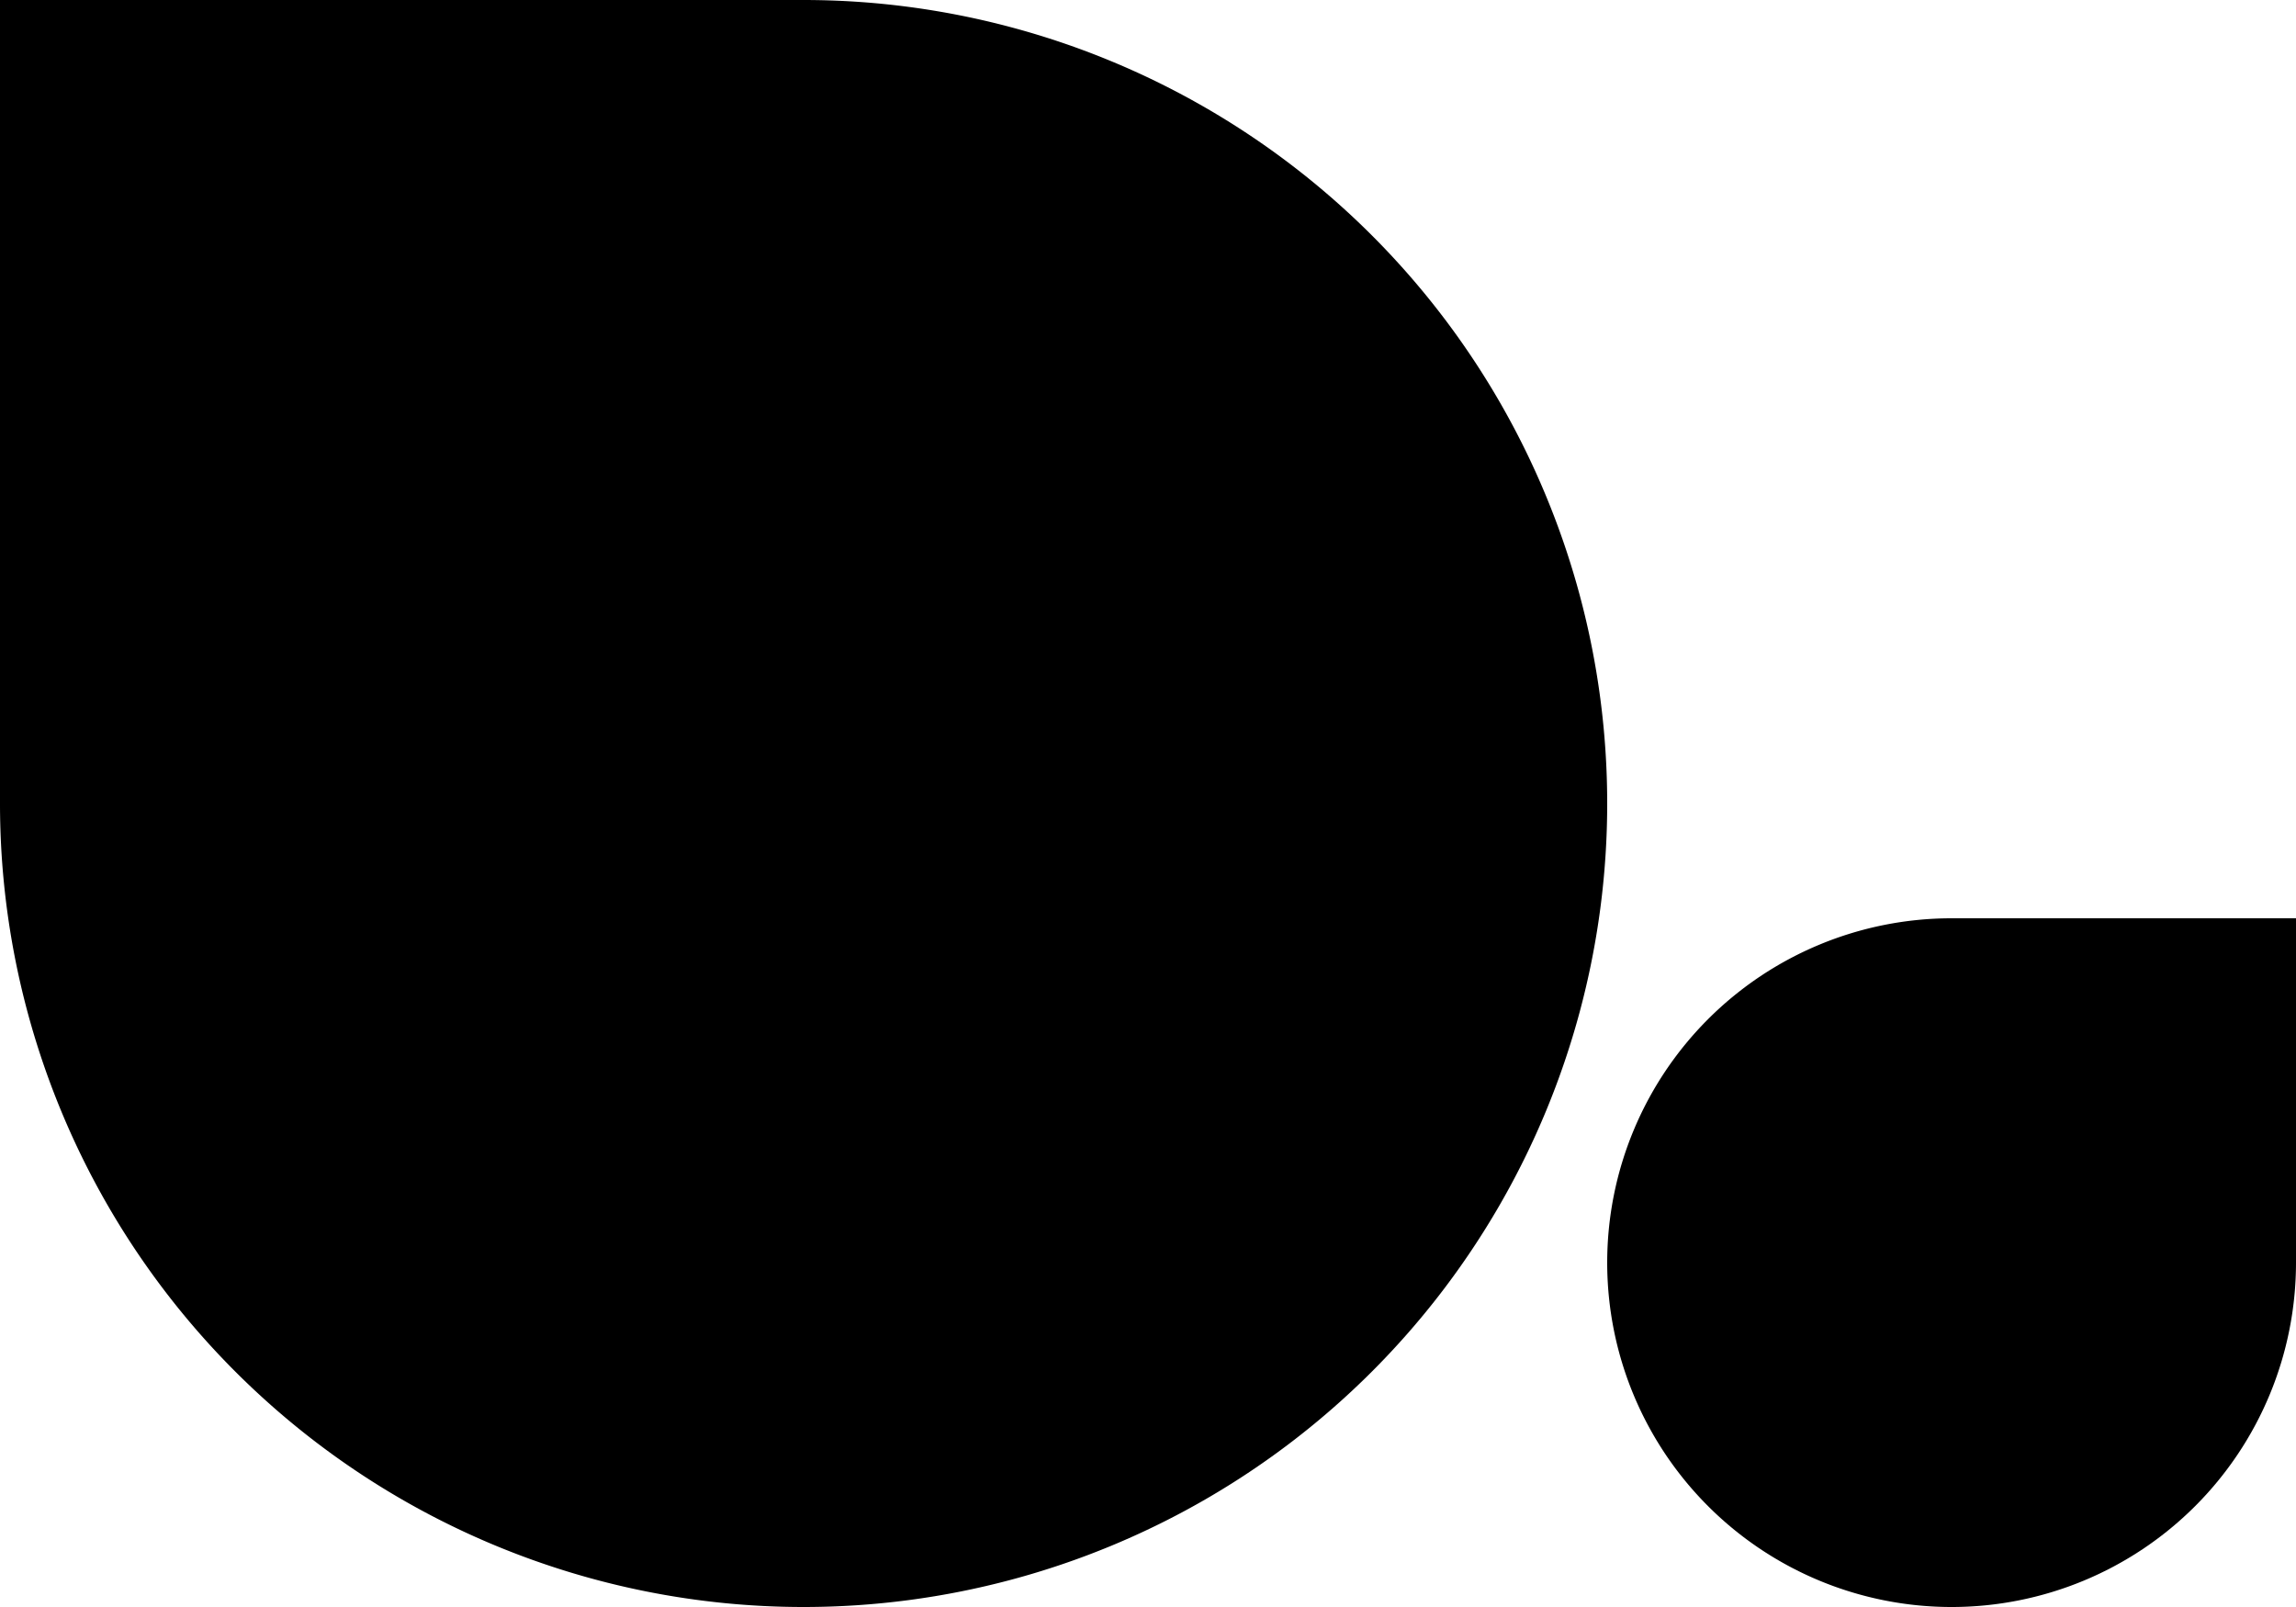
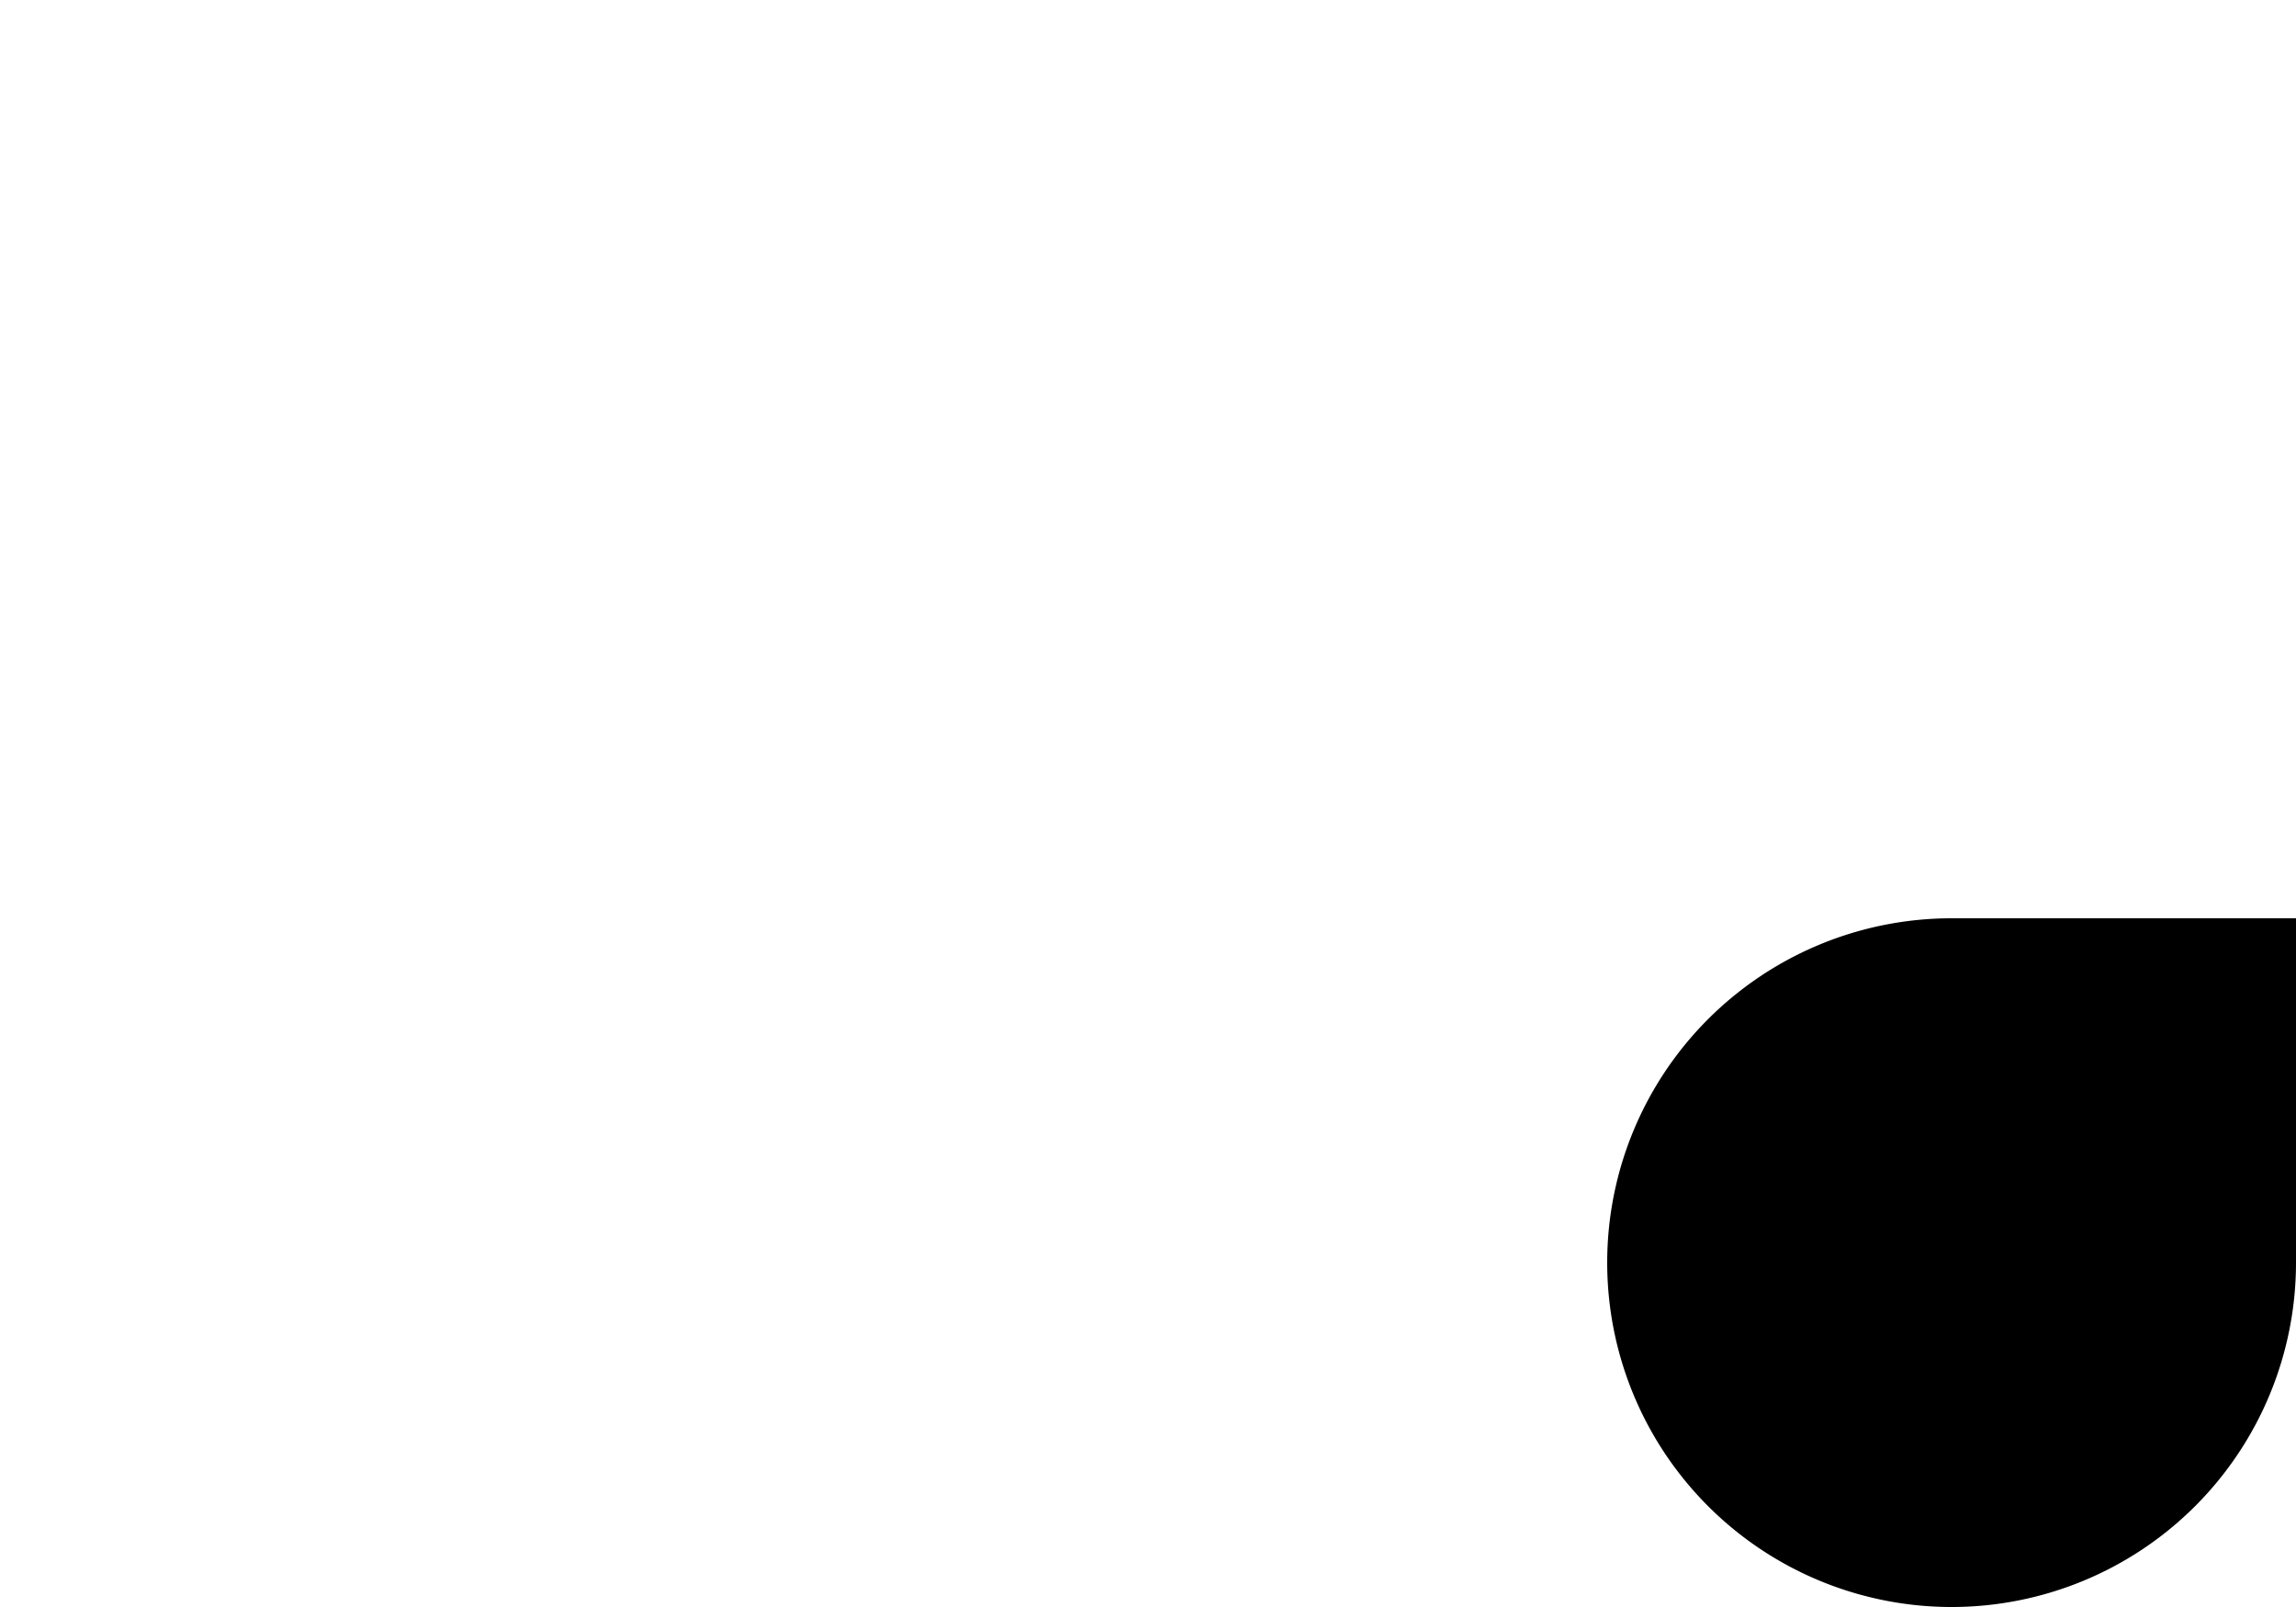
<svg xmlns="http://www.w3.org/2000/svg" width="70" height="49" viewBox="0 0 70 49">
-   <path data-name="Rectangle 20" d="M0 24.5V0h24.5A24.5 24.5 0 0 1 49 24.5 24.5 24.5 0 0 1 24.5 49 24.5 24.5 0 0 1 0 24.5z" />
  <path data-name="Rectangle 21" d="M59.5 28H70v10.5A10.5 10.5 0 0 1 59.5 49 10.5 10.5 0 0 1 49 38.5 10.5 10.5 0 0 1 59.5 28z" />
</svg>